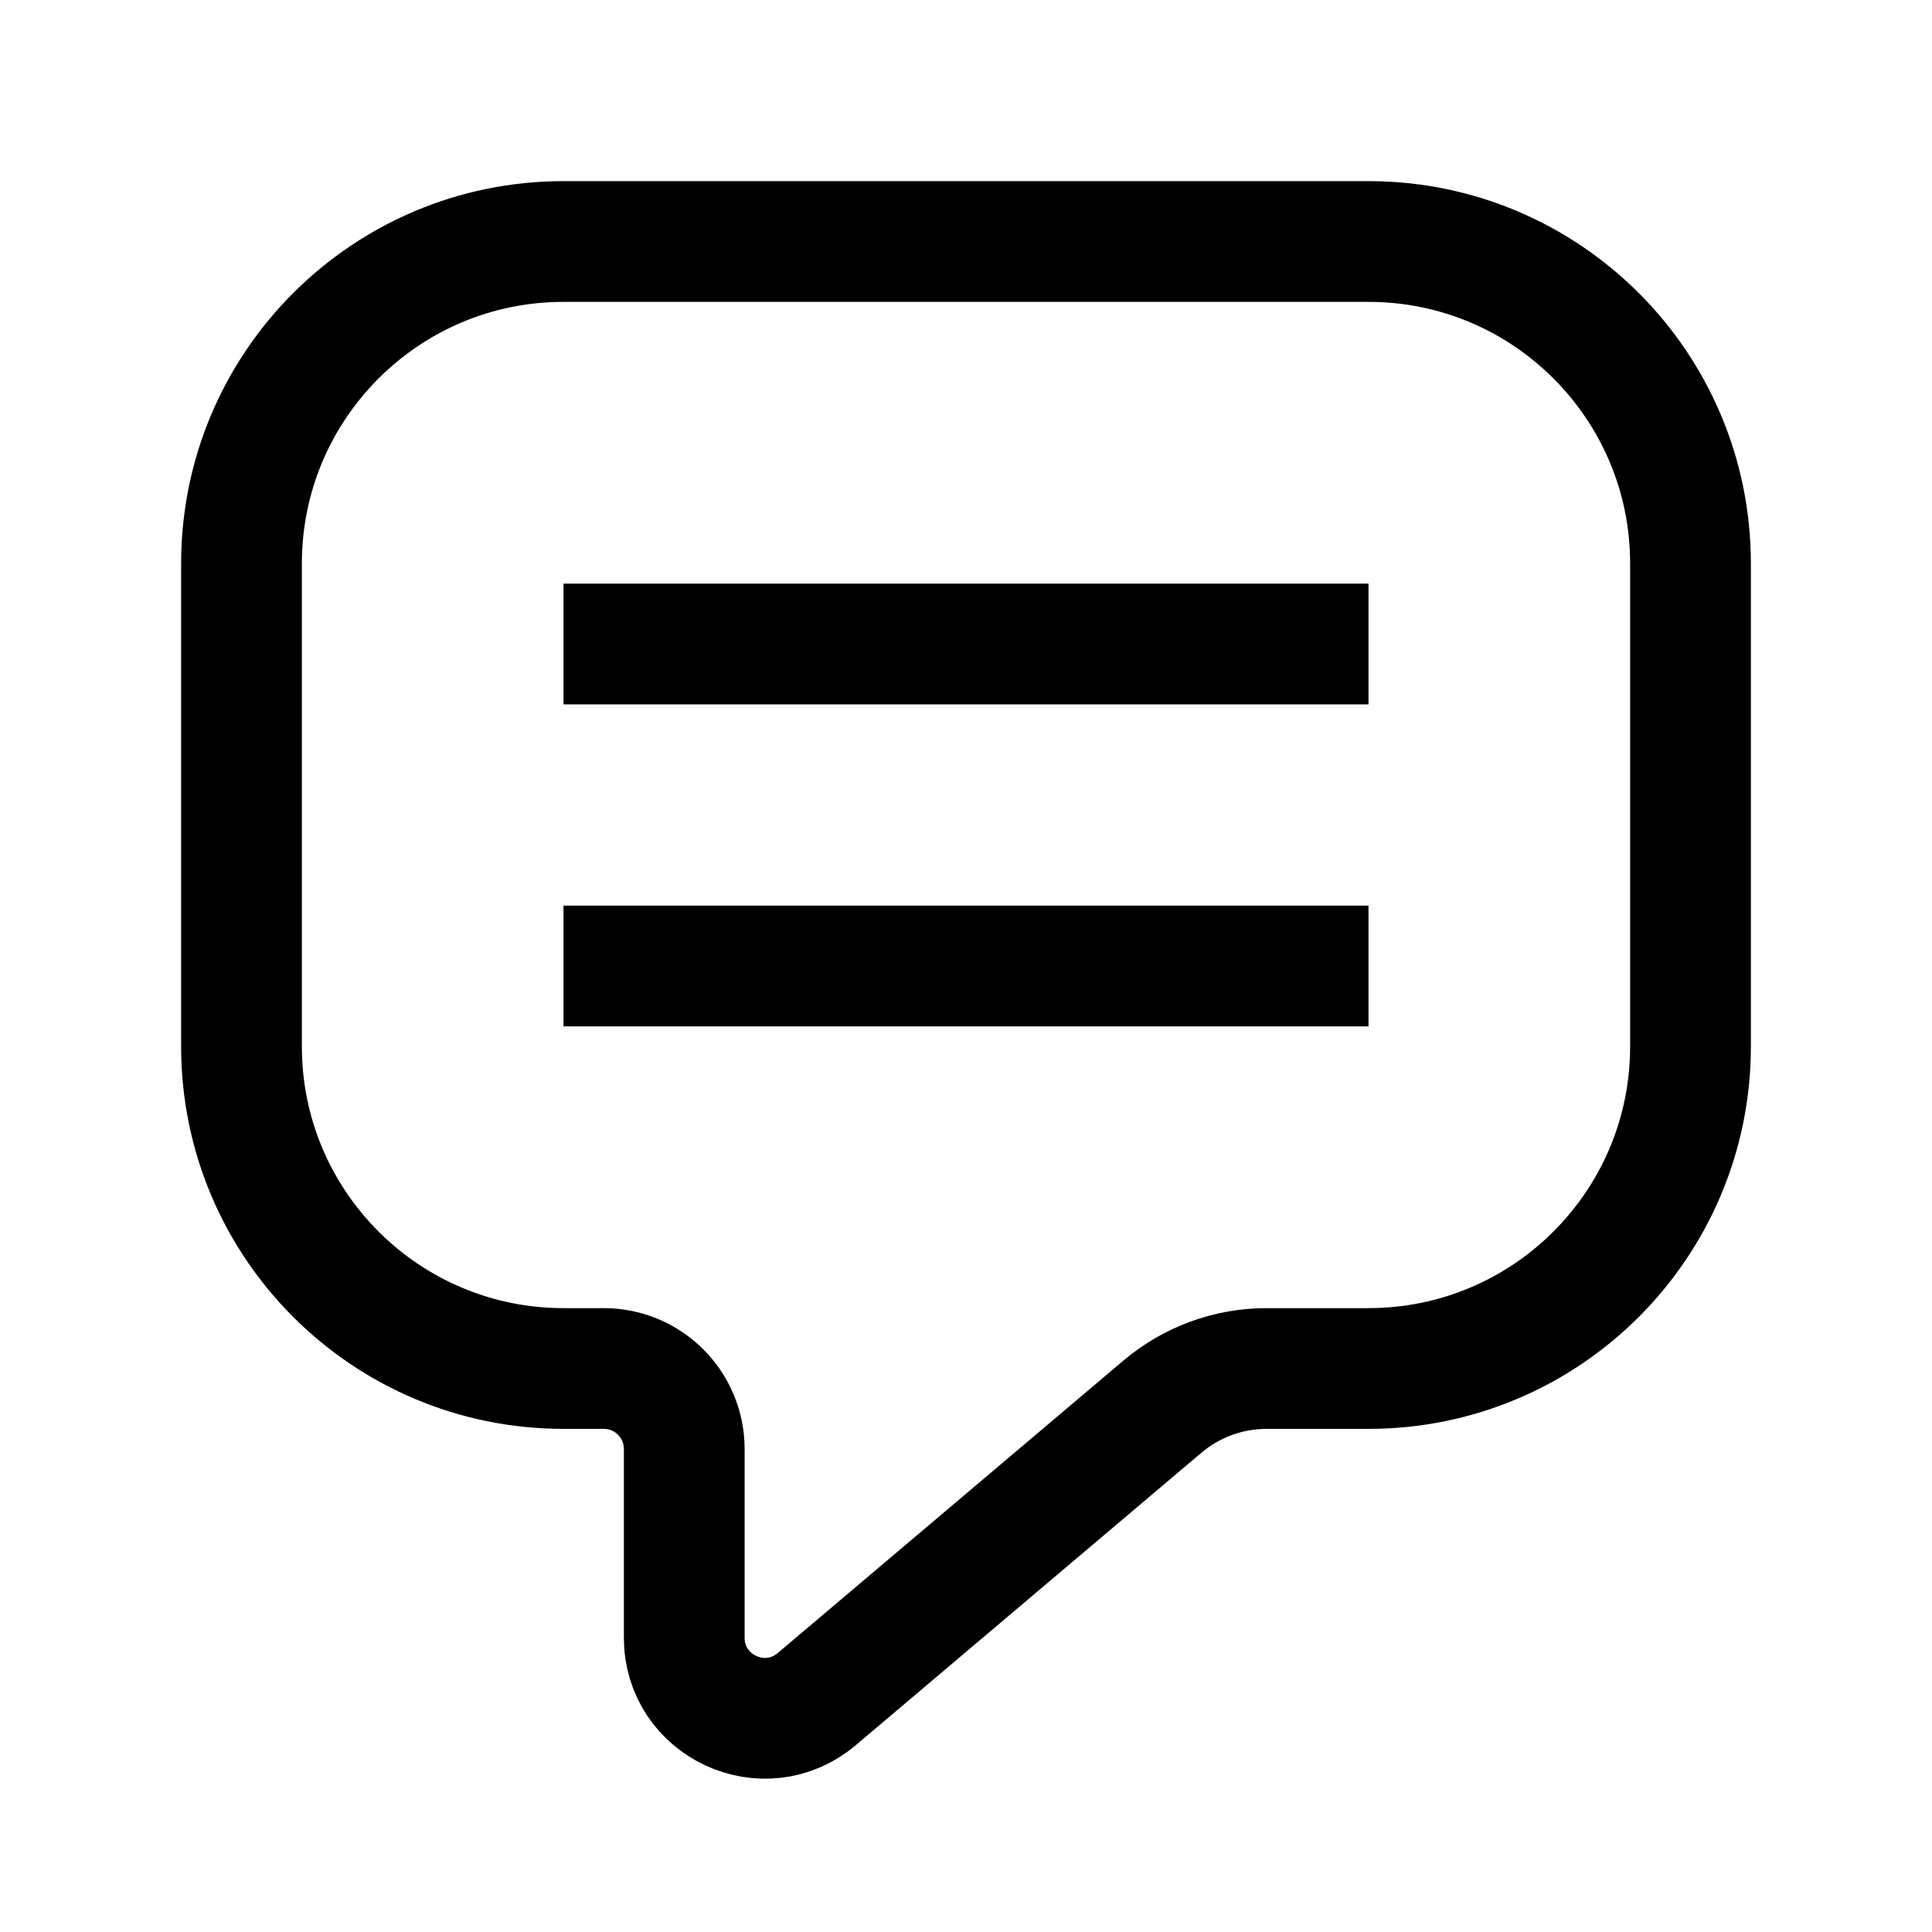
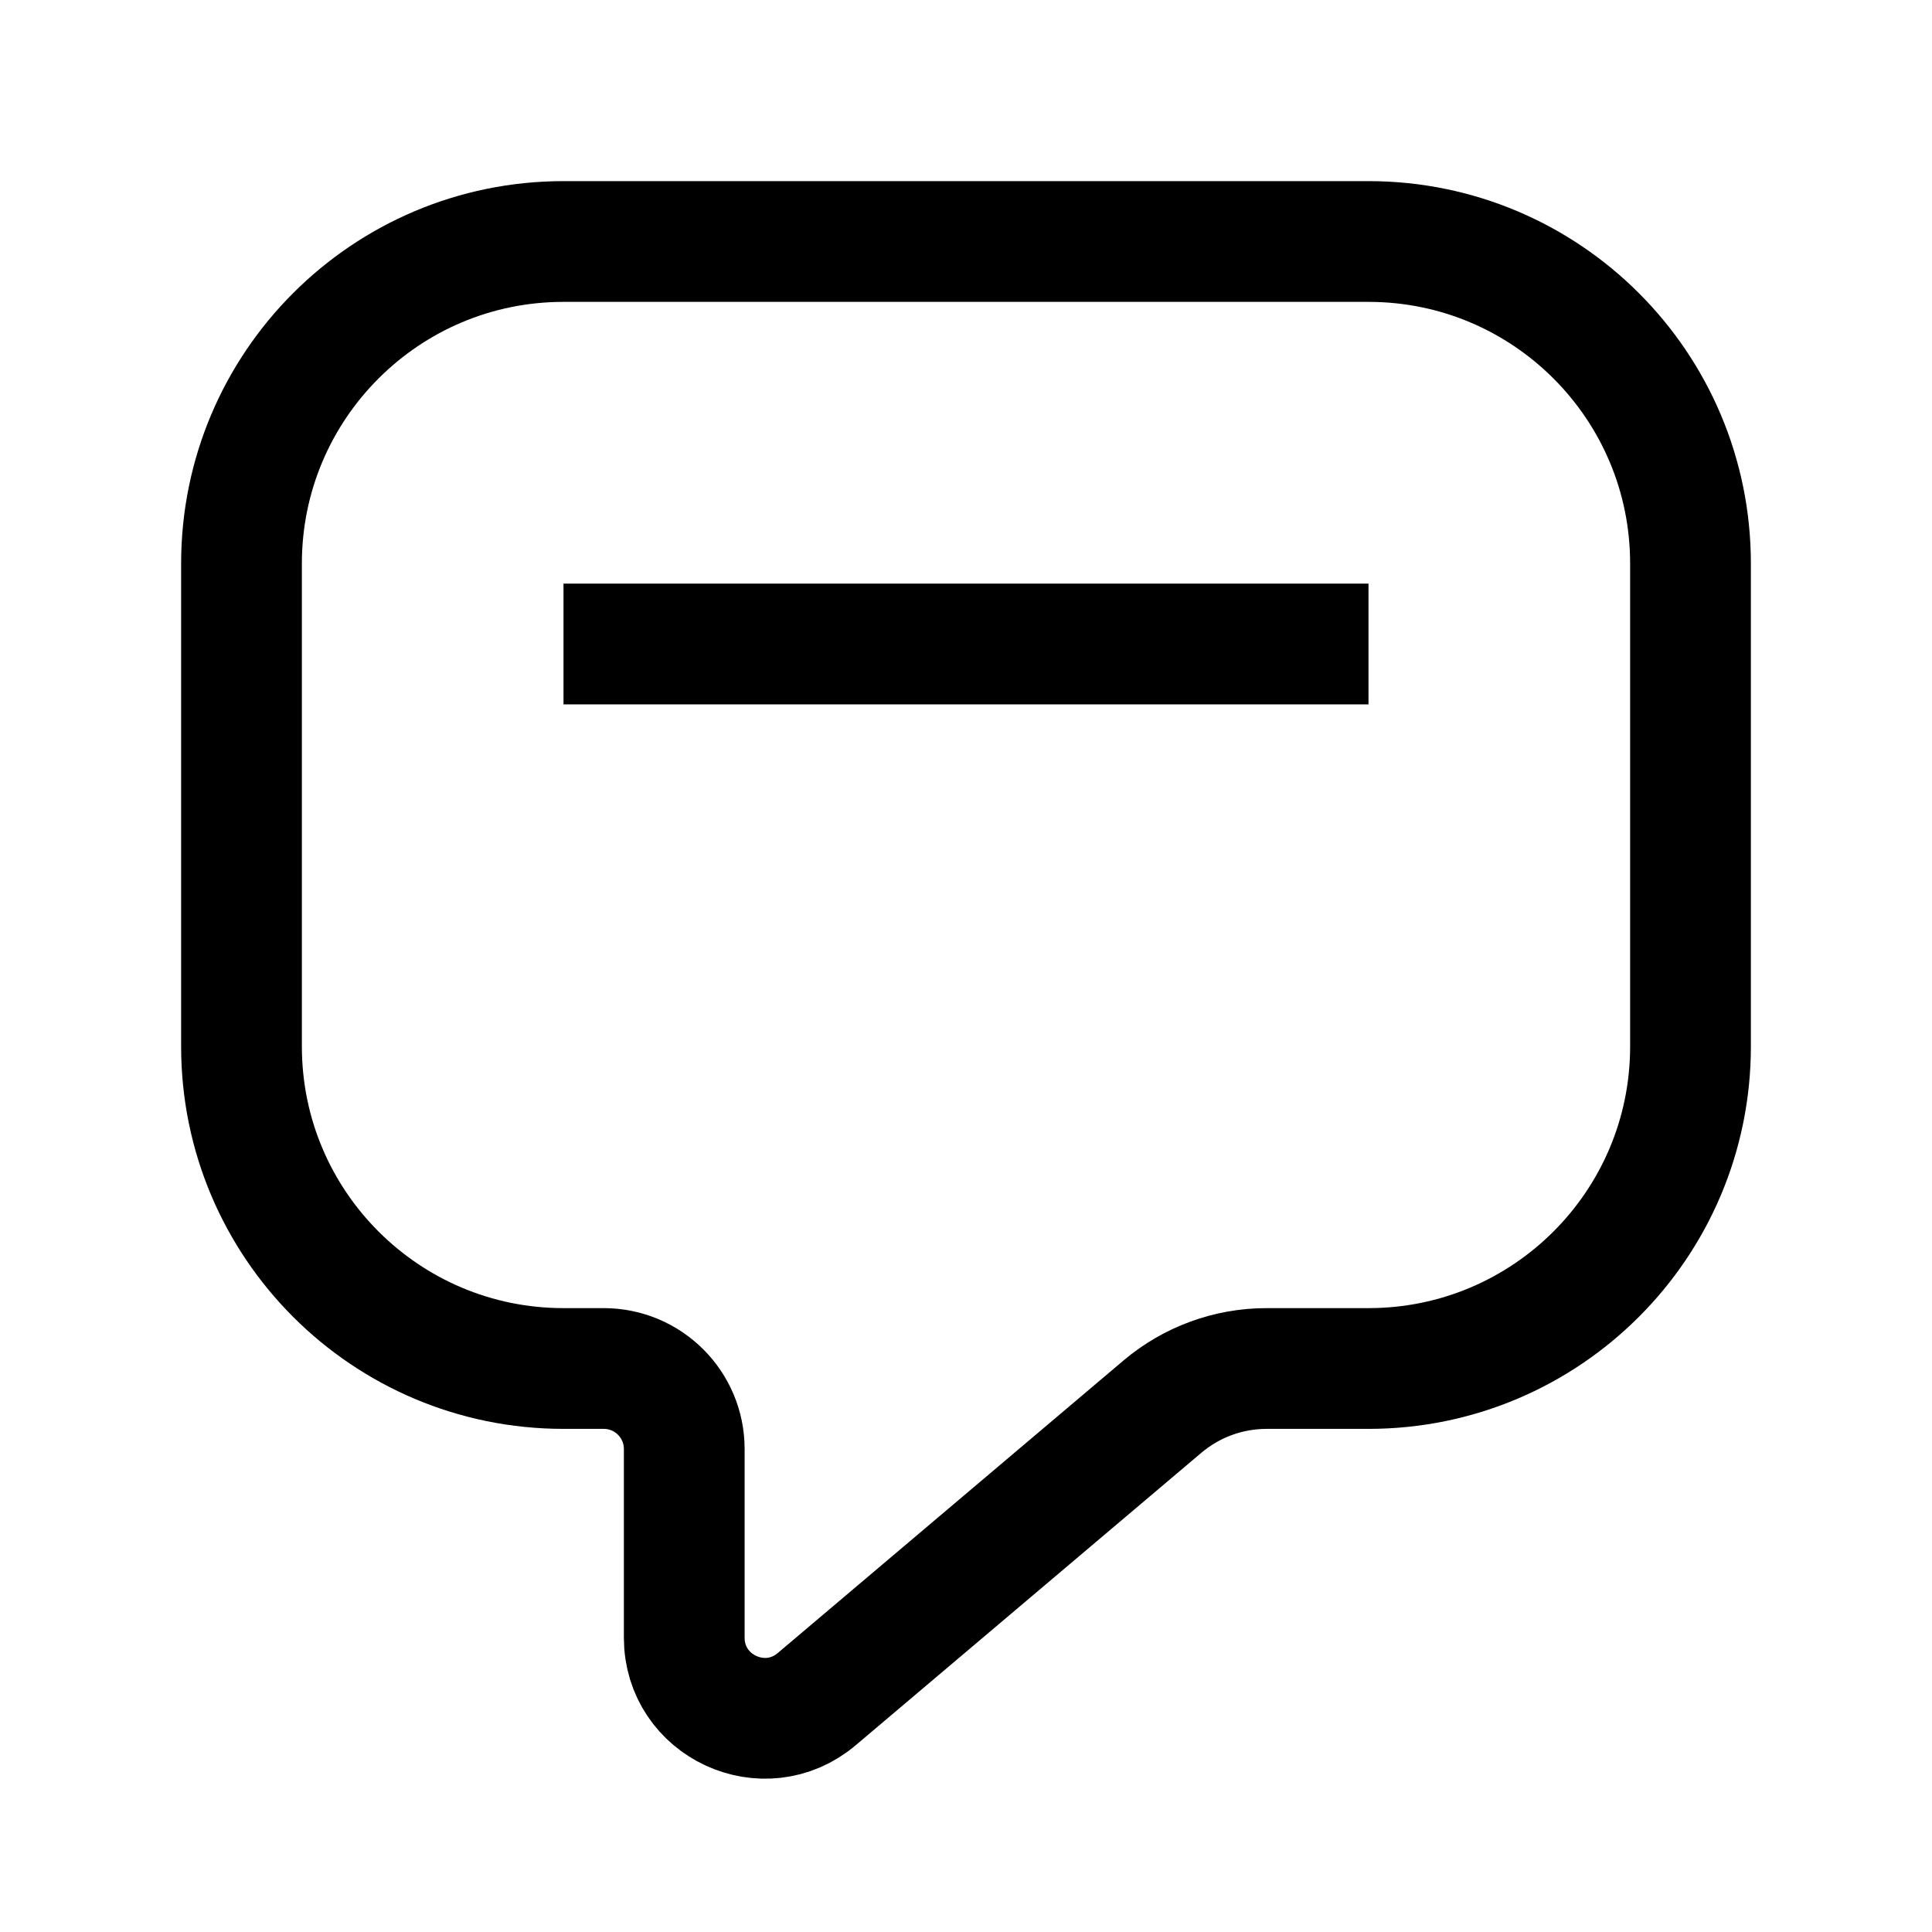
<svg xmlns="http://www.w3.org/2000/svg" id="icon-import" viewBox="0 0 24 24" fill="none">
  <path d="M17 3H7C4.791 3 3 4.791 3 7V13C3 15.209 4.791 17 7 17H7.5C8.052 17 8.5 17.448 8.5 18V20.344C8.5 21.195 9.496 21.657 10.146 21.107L14.441 17.473C14.802 17.168 15.26 17 15.733 17H17C19.209 17 21 15.209 21 13V7C21 4.791 19.209 3 17 3Z" stroke="black" stroke-width="1.5" vector-effect="non-scaling-stroke" />
-   <path d="M7 12C10.905 12 13.095 12 17 12" stroke="black" stroke-width="1.5" vector-effect="non-scaling-stroke" />
  <path d="M7 8C10.905 8 13.095 8 17 8" stroke="black" stroke-width="1.5" vector-effect="non-scaling-stroke" />
</svg>